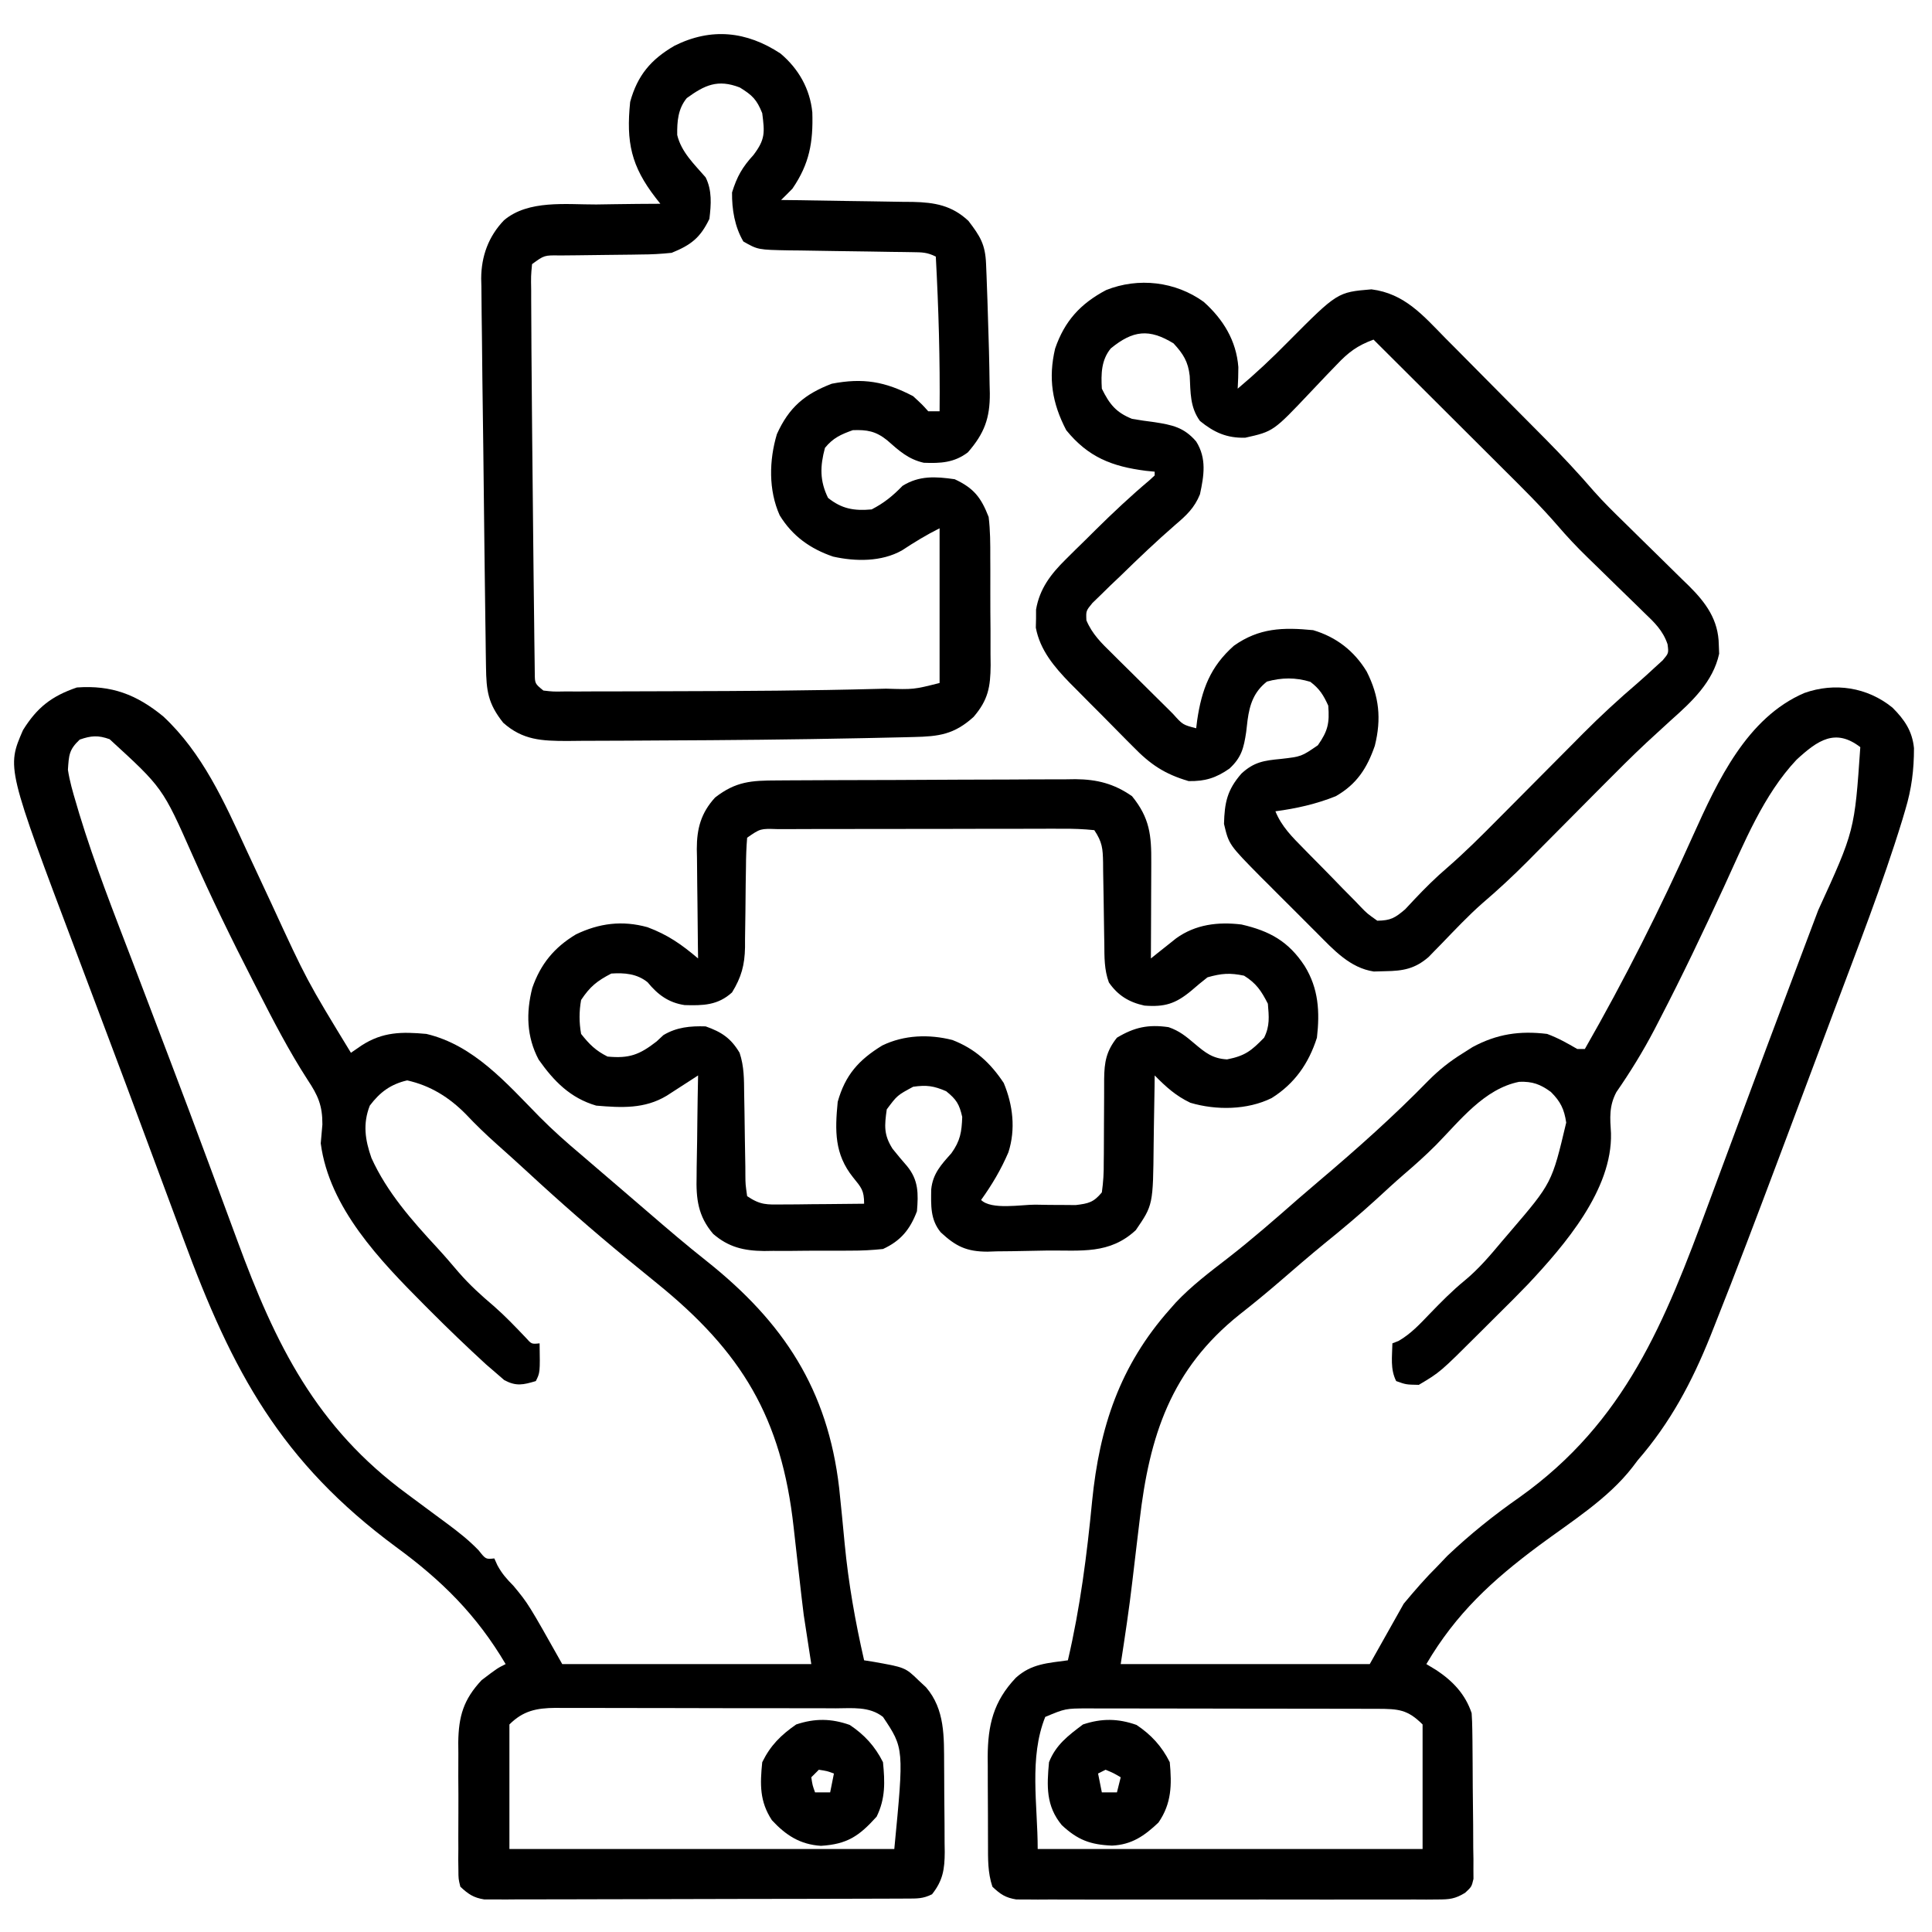
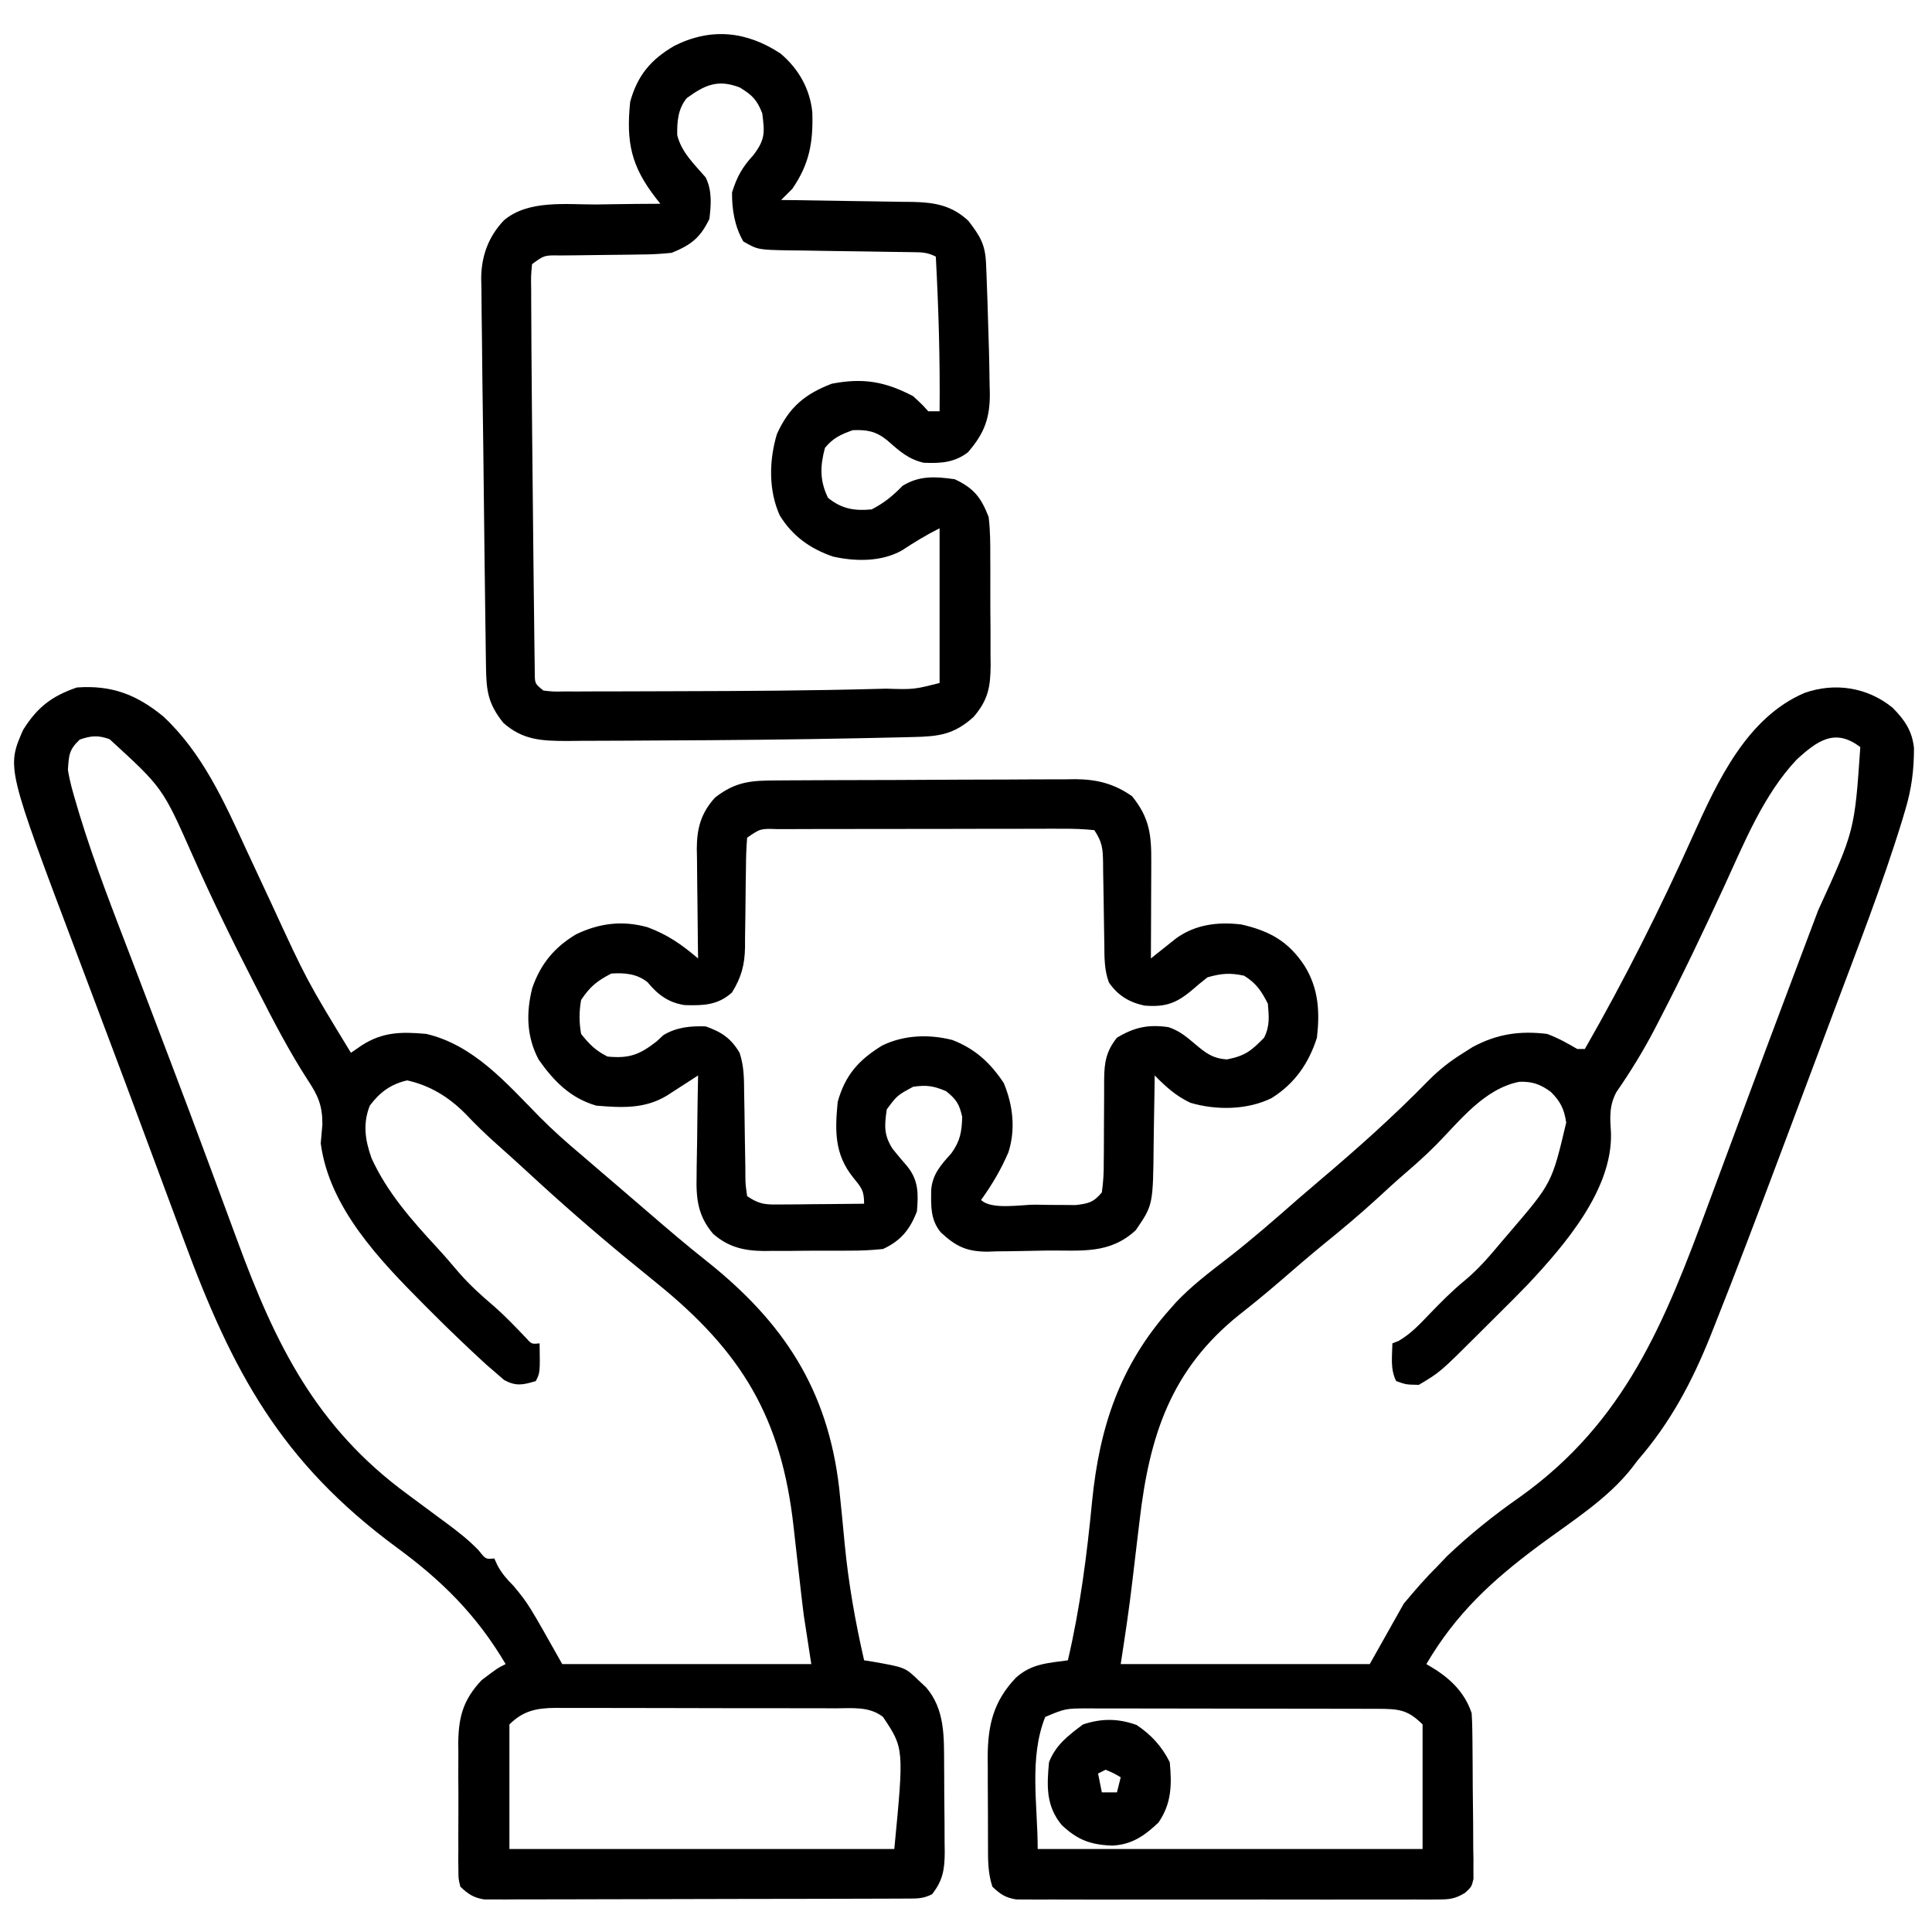
<svg xmlns="http://www.w3.org/2000/svg" width="512" height="512">
  <path d="M0 0 C3.172 3.164 5.245 6.181 5.698 10.728 C5.701 16.493 5.07 21.518 3.41 27.031 C3.148 27.917 2.886 28.802 2.616 29.715 C-2.651 46.885 -9.231 63.658 -15.527 80.469 C-16.024 81.796 -16.52 83.122 -17.016 84.449 C-20.663 94.198 -24.319 103.944 -27.982 113.688 C-28.827 115.936 -29.672 118.184 -30.516 120.432 C-35.929 134.84 -41.371 149.234 -47.062 163.535 C-47.456 164.528 -47.85 165.521 -48.255 166.544 C-53.143 178.72 -58.867 189.506 -67.527 199.469 C-67.971 200.055 -68.414 200.642 -68.871 201.246 C-75.407 209.714 -85.248 215.783 -93.766 222.113 C-106.076 231.275 -115.653 240.063 -123.527 253.469 C-122.64 254.005 -121.754 254.541 -120.84 255.094 C-116.51 257.977 -113.198 261.458 -111.527 266.469 C-111.421 267.971 -111.369 269.478 -111.35 270.984 C-111.331 272.351 -111.331 272.351 -111.311 273.745 C-111.304 274.726 -111.297 275.708 -111.289 276.719 C-111.281 277.728 -111.273 278.738 -111.265 279.778 C-111.251 281.913 -111.24 284.048 -111.232 286.184 C-111.215 289.456 -111.171 292.728 -111.127 296 C-111.117 298.073 -111.108 300.146 -111.102 302.219 C-111.084 303.2 -111.067 304.181 -111.049 305.192 C-111.053 306.559 -111.053 306.559 -111.057 307.953 C-111.052 308.755 -111.046 309.556 -111.04 310.382 C-111.527 312.469 -111.527 312.469 -113.247 314.075 C-115.917 315.707 -117.392 315.846 -120.499 315.85 C-121.5 315.858 -122.501 315.867 -123.532 315.875 C-124.625 315.869 -125.717 315.863 -126.842 315.857 C-127.997 315.862 -129.151 315.867 -130.341 315.873 C-134.164 315.886 -137.986 315.877 -141.809 315.867 C-144.461 315.869 -147.114 315.872 -149.767 315.876 C-155.328 315.881 -160.89 315.874 -166.452 315.86 C-172.88 315.844 -179.307 315.849 -185.735 315.865 C-191.257 315.879 -196.778 315.881 -202.299 315.873 C-205.595 315.868 -208.892 315.869 -212.188 315.878 C-215.863 315.885 -219.538 315.874 -223.213 315.857 C-224.851 315.866 -224.851 315.866 -226.522 315.875 C-227.523 315.867 -228.524 315.858 -229.556 315.85 C-230.424 315.849 -231.293 315.847 -232.188 315.846 C-235.066 315.382 -236.426 314.465 -238.527 312.469 C-239.793 308.672 -239.69 305.1 -239.695 301.145 C-239.699 300.324 -239.702 299.504 -239.705 298.659 C-239.71 296.922 -239.713 295.184 -239.713 293.447 C-239.715 290.809 -239.733 288.171 -239.752 285.533 C-239.755 283.841 -239.757 282.149 -239.758 280.457 C-239.765 279.677 -239.772 278.896 -239.78 278.092 C-239.745 269.63 -238.262 263.358 -232.32 257.098 C-228.206 253.36 -223.872 253.212 -218.527 252.469 C-215.262 238.487 -213.474 224.492 -212.099 210.221 C-210.142 190.742 -204.796 174.416 -191.527 159.469 C-191.009 158.88 -190.491 158.291 -189.957 157.684 C-185.795 153.26 -180.998 149.638 -176.205 145.936 C-169.709 140.894 -163.55 135.494 -157.371 130.074 C-155.591 128.524 -153.798 126.993 -151.996 125.469 C-141.954 116.972 -132.118 108.214 -122.934 98.789 C-120.152 95.994 -117.327 93.746 -113.965 91.656 C-112.633 90.811 -112.633 90.811 -111.273 89.949 C-104.814 86.467 -98.768 85.588 -91.527 86.469 C-88.619 87.549 -86.226 88.899 -83.527 90.469 C-82.867 90.469 -82.207 90.469 -81.527 90.469 C-70.974 72.031 -61.453 53.109 -52.777 33.719 C-46.353 19.478 -38.591 2.644 -23.352 -3.883 C-15.316 -6.739 -6.676 -5.429 0 0 Z M-25.402 13.781 C-34.223 23.131 -39.324 35.926 -44.654 47.484 C-50.101 59.279 -55.665 71.001 -61.652 82.531 C-62.395 83.971 -62.395 83.971 -63.153 85.441 C-66.168 91.182 -69.486 96.57 -73.178 101.904 C-75.129 105.612 -74.864 108.696 -74.598 112.785 C-74.205 127.762 -86.896 142.459 -96.57 152.782 C-99.198 155.516 -101.877 158.196 -104.578 160.856 C-106.233 162.487 -107.874 164.131 -109.514 165.777 C-119.873 176.112 -119.873 176.112 -125.527 179.469 C-128.902 179.406 -128.902 179.406 -131.527 178.469 C-133.135 175.254 -132.585 172.033 -132.527 168.469 C-131.989 168.259 -131.45 168.049 -130.895 167.832 C-127.634 165.954 -125.236 163.347 -122.652 160.656 C-119.659 157.559 -116.689 154.538 -113.352 151.809 C-109.601 148.701 -106.644 145.194 -103.527 141.469 C-102.79 140.608 -102.053 139.747 -101.293 138.859 C-90.251 125.964 -90.251 125.964 -86.465 109.969 C-86.991 106.402 -87.97 104.395 -90.527 101.844 C-93.35 99.787 -95.406 99.04 -98.902 99.156 C-108.156 100.985 -114.582 109.39 -120.906 115.84 C-123.65 118.592 -126.491 121.147 -129.445 123.668 C-131.959 125.842 -134.395 128.093 -136.84 130.344 C-141.298 134.41 -145.88 138.262 -150.574 142.051 C-154.574 145.326 -158.478 148.707 -162.39 152.086 C-165.855 155.068 -169.367 157.96 -172.965 160.781 C-191.251 175.362 -196.922 192.998 -199.527 215.469 C-199.786 217.621 -200.045 219.774 -200.305 221.926 C-200.69 225.117 -201.072 228.309 -201.438 231.503 C-202.291 238.87 -203.397 246.124 -204.527 253.469 C-182.747 253.469 -160.967 253.469 -138.527 253.469 C-135.557 248.189 -132.587 242.909 -129.527 237.469 C-126.564 233.92 -123.777 230.687 -120.527 227.469 C-119.682 226.582 -118.836 225.695 -117.965 224.781 C-111.916 219.043 -105.614 213.984 -98.777 209.219 C-70.763 189.23 -60.321 162.78 -48.775 131.517 C-47.3 127.527 -45.815 123.541 -44.332 119.555 C-42.513 114.667 -40.696 109.778 -38.883 104.888 C-35.212 94.986 -31.515 85.094 -27.789 75.213 C-26.27 71.183 -24.754 67.15 -23.239 63.118 C-22.059 59.98 -20.876 56.842 -19.69 53.706 C-10.048 32.637 -10.048 32.637 -8.527 10.469 C-15.128 5.392 -19.794 8.626 -25.402 13.781 Z M-224.527 267.469 C-228.867 278.319 -226.527 290.783 -226.527 302.469 C-192.867 302.469 -159.207 302.469 -124.527 302.469 C-124.527 291.579 -124.527 280.689 -124.527 269.469 C-128.542 265.454 -130.976 265.354 -136.493 265.322 C-137.307 265.323 -138.12 265.323 -138.958 265.323 C-139.819 265.32 -140.679 265.317 -141.566 265.313 C-144.415 265.304 -147.264 265.302 -150.113 265.301 C-152.092 265.298 -154.072 265.294 -156.051 265.291 C-160.202 265.285 -164.353 265.283 -168.504 265.283 C-173.823 265.284 -179.141 265.27 -184.46 265.253 C-188.548 265.242 -192.637 265.24 -196.726 265.24 C-198.686 265.239 -200.647 265.234 -202.608 265.227 C-205.351 265.217 -208.094 265.22 -210.837 265.226 C-212.052 265.217 -212.052 265.217 -213.291 265.209 C-219.193 265.24 -219.193 265.24 -224.527 267.469 Z " fill="#000000" transform="translate(501.527,187.531)" />
-   <path d="M0 0 C10.342 9.65 16.134 22.59 21.956 35.237 C23.789 39.215 25.651 43.181 27.508 47.148 C27.871 47.927 28.235 48.705 28.61 49.507 C38.024 69.947 38.024 69.947 49.715 89.125 C50.643 88.486 51.571 87.846 52.527 87.188 C58.146 83.552 63.191 83.533 69.715 84.125 C82.308 87.103 90.961 97.225 99.695 106.094 C103.205 109.644 106.897 112.911 110.715 116.125 C112.327 117.505 113.936 118.889 115.546 120.272 C117.358 121.828 119.173 123.381 120.988 124.934 C123.457 127.045 125.92 129.163 128.379 131.285 C133.512 135.711 138.643 140.113 143.965 144.312 C164.415 160.572 176.071 178.379 179.099 204.431 C179.62 209.37 180.104 214.312 180.565 219.257 C181.571 229.729 183.365 239.879 185.715 250.125 C186.719 250.283 186.719 250.283 187.744 250.444 C196.6 251.992 196.6 251.992 200.215 255.5 C200.844 256.085 201.473 256.67 202.121 257.273 C207.186 263.158 206.878 270.465 206.918 277.848 C206.924 278.671 206.929 279.494 206.935 280.342 C206.945 282.074 206.951 283.806 206.955 285.538 C206.965 288.183 206.996 290.826 207.027 293.471 C207.034 295.159 207.039 296.847 207.043 298.535 C207.055 299.322 207.068 300.108 207.08 300.919 C207.062 305.499 206.588 308.497 203.715 312.125 C201.278 313.344 199.708 313.256 196.984 313.265 C195.985 313.271 194.987 313.277 193.959 313.283 C192.859 313.284 191.76 313.285 190.627 313.286 C189.473 313.291 188.318 313.296 187.129 313.301 C183.296 313.316 179.462 313.323 175.629 313.328 C173.644 313.332 171.659 313.337 169.674 313.341 C164.143 313.353 158.612 313.36 153.081 313.364 C145.925 313.368 138.769 313.386 131.613 313.415 C126.084 313.437 120.554 313.447 115.025 313.448 C111.721 313.449 108.418 313.456 105.115 313.473 C101.43 313.49 97.746 313.488 94.061 313.481 C92.966 313.491 91.871 313.5 90.742 313.509 C89.738 313.504 88.734 313.498 87.7 313.492 C86.829 313.494 85.958 313.495 85.06 313.497 C82.199 313.043 80.817 312.087 78.715 310.125 C78.207 308.065 78.207 308.065 78.197 305.673 C78.185 304.775 78.172 303.877 78.159 302.951 C78.167 301.982 78.175 301.014 78.184 300.016 C78.178 298.515 78.178 298.515 78.172 296.985 C78.169 294.866 78.177 292.748 78.193 290.63 C78.215 287.401 78.194 284.174 78.168 280.945 C78.171 278.885 78.176 276.826 78.184 274.766 C78.175 273.805 78.167 272.844 78.159 271.855 C78.254 264.979 79.528 260.525 84.348 255.383 C88.493 252.236 88.493 252.236 90.715 251.125 C83.011 238.096 73.846 229.004 61.715 220.125 C31.139 197.538 18.285 173.641 5.289 138.359 C3.888 134.563 2.473 130.772 1.06 126.981 C-0.971 121.532 -2.996 116.082 -5.015 110.63 C-8.279 101.818 -11.574 93.018 -14.89 84.226 C-16.395 80.234 -17.896 76.24 -19.397 72.246 C-20.568 69.133 -21.74 66.021 -22.915 62.91 C-41.534 13.586 -41.534 13.586 -37.191 3.613 C-33.458 -2.394 -29.619 -5.392 -22.91 -7.688 C-13.712 -8.345 -7.103 -5.828 0 0 Z M-22.16 6.125 C-25.008 8.806 -25.023 10.234 -25.285 14.125 C-24.824 17.159 -23.983 20.044 -23.102 22.98 C-22.836 23.883 -22.571 24.786 -22.298 25.716 C-18.225 39.106 -13.077 52.145 -8.075 65.209 C-6.628 68.993 -5.189 72.781 -3.75 76.569 C-3.164 78.112 -2.578 79.655 -1.992 81.198 C-1.555 82.347 -1.555 82.347 -1.11 83.52 C-0.226 85.844 0.659 88.169 1.544 90.493 C5.1 99.836 8.616 109.193 12.086 118.568 C12.806 120.513 13.527 122.457 14.248 124.401 C17.944 134.361 17.944 134.361 19.62 138.924 C29.727 166.431 40.51 188.403 64.715 206.125 C66.842 207.697 68.966 209.273 71.088 210.854 C72.47 211.883 73.856 212.908 75.246 213.927 C78.217 216.13 80.992 218.311 83.559 220.98 C85.444 223.36 85.444 223.36 87.715 223.125 C87.982 223.718 88.249 224.311 88.523 224.922 C89.735 227.163 90.994 228.571 92.777 230.375 C96.715 235.125 96.715 235.125 105.715 251.125 C127.495 251.125 149.275 251.125 171.715 251.125 C171.055 246.835 170.395 242.545 169.715 238.125 C169.312 234.865 168.924 231.609 168.566 228.344 C168.364 226.577 168.161 224.81 167.957 223.043 C167.646 220.332 167.339 217.621 167.043 214.909 C163.841 185.773 153.262 168.355 130.715 150.125 C128.902 148.646 127.09 147.167 125.277 145.688 C124.39 144.964 123.504 144.241 122.59 143.496 C113.682 136.149 105.005 128.565 96.531 120.723 C93.845 118.245 91.13 115.806 88.402 113.375 C85.521 110.806 82.795 108.187 80.152 105.375 C75.744 100.914 70.741 97.791 64.59 96.438 C60.217 97.483 57.421 99.539 54.715 103.125 C52.829 107.931 53.469 112.223 55.152 117 C59.254 126.074 65.858 133.53 72.559 140.781 C74.523 142.916 76.404 145.099 78.277 147.312 C81.167 150.635 84.295 153.479 87.656 156.316 C90.623 158.922 93.329 161.763 96.051 164.621 C97.588 166.349 97.588 166.349 99.715 166.125 C99.84 173.875 99.84 173.875 98.715 176.125 C95.34 177.13 93.531 177.556 90.363 175.881 C89.613 175.232 88.863 174.583 88.09 173.914 C87.229 173.172 86.368 172.43 85.48 171.665 C80.45 167.045 75.534 162.339 70.715 157.5 C70.186 156.97 69.657 156.44 69.111 155.894 C57.5 144.219 43.964 130.265 41.715 113.125 C41.841 111.457 41.987 109.79 42.152 108.125 C42.179 103.118 40.997 100.432 38.234 96.293 C33.27 88.611 29.118 80.579 24.965 72.438 C24.576 71.679 24.186 70.921 23.785 70.14 C18.124 59.104 12.701 47.992 7.683 36.648 C-0.189 18.884 -0.189 18.884 -14.238 6.023 C-17.278 4.926 -19.128 5.07 -22.16 6.125 Z M91.715 267.125 C91.715 278.015 91.715 288.905 91.715 300.125 C125.375 300.125 159.035 300.125 193.715 300.125 C196.287 273.441 196.287 273.441 190.715 265.125 C187.085 262.281 182.573 262.837 178.17 262.85 C177.31 262.845 176.449 262.84 175.562 262.835 C172.718 262.821 169.875 262.822 167.031 262.824 C165.054 262.82 163.076 262.816 161.098 262.811 C156.953 262.804 152.808 262.804 148.663 262.809 C143.352 262.815 138.042 262.798 132.731 262.775 C128.646 262.76 124.562 262.759 120.478 262.762 C118.52 262.762 116.562 262.757 114.604 262.747 C111.865 262.734 109.127 262.741 106.389 262.753 C105.177 262.741 105.177 262.741 103.941 262.73 C98.9 262.777 95.351 263.489 91.715 267.125 Z " fill="#000000" transform="translate(43.285,189.875)" />
+   <path d="M0 0 C10.342 9.65 16.134 22.59 21.956 35.237 C23.789 39.215 25.651 43.181 27.508 47.148 C27.871 47.927 28.235 48.705 28.61 49.507 C38.024 69.947 38.024 69.947 49.715 89.125 C50.643 88.486 51.571 87.846 52.527 87.188 C58.146 83.552 63.191 83.533 69.715 84.125 C82.308 87.103 90.961 97.225 99.695 106.094 C103.205 109.644 106.897 112.911 110.715 116.125 C112.327 117.505 113.936 118.889 115.546 120.272 C117.358 121.828 119.173 123.381 120.988 124.934 C123.457 127.045 125.92 129.163 128.379 131.285 C133.512 135.711 138.643 140.113 143.965 144.312 C164.415 160.572 176.071 178.379 179.099 204.431 C179.62 209.37 180.104 214.312 180.565 219.257 C181.571 229.729 183.365 239.879 185.715 250.125 C186.719 250.283 186.719 250.283 187.744 250.444 C196.6 251.992 196.6 251.992 200.215 255.5 C200.844 256.085 201.473 256.67 202.121 257.273 C207.186 263.158 206.878 270.465 206.918 277.848 C206.924 278.671 206.929 279.494 206.935 280.342 C206.945 282.074 206.951 283.806 206.955 285.538 C206.965 288.183 206.996 290.826 207.027 293.471 C207.034 295.159 207.039 296.847 207.043 298.535 C207.055 299.322 207.068 300.108 207.08 300.919 C207.062 305.499 206.588 308.497 203.715 312.125 C201.278 313.344 199.708 313.256 196.984 313.265 C195.985 313.271 194.987 313.277 193.959 313.283 C192.859 313.284 191.76 313.285 190.627 313.286 C189.473 313.291 188.318 313.296 187.129 313.301 C183.296 313.316 179.462 313.323 175.629 313.328 C173.644 313.332 171.659 313.337 169.674 313.341 C164.143 313.353 158.612 313.36 153.081 313.364 C145.925 313.368 138.769 313.386 131.613 313.415 C126.084 313.437 120.554 313.447 115.025 313.448 C111.721 313.449 108.418 313.456 105.115 313.473 C101.43 313.49 97.746 313.488 94.061 313.481 C92.966 313.491 91.871 313.5 90.742 313.509 C89.738 313.504 88.734 313.498 87.7 313.492 C86.829 313.494 85.958 313.495 85.06 313.497 C82.199 313.043 80.817 312.087 78.715 310.125 C78.207 308.065 78.207 308.065 78.197 305.673 C78.185 304.775 78.172 303.877 78.159 302.951 C78.167 301.982 78.175 301.014 78.184 300.016 C78.178 298.515 78.178 298.515 78.172 296.985 C78.169 294.866 78.177 292.748 78.193 290.63 C78.215 287.401 78.194 284.174 78.168 280.945 C78.171 278.885 78.176 276.826 78.184 274.766 C78.175 273.805 78.167 272.844 78.159 271.855 C78.254 264.979 79.528 260.525 84.348 255.383 C88.493 252.236 88.493 252.236 90.715 251.125 C83.011 238.096 73.846 229.004 61.715 220.125 C31.139 197.538 18.285 173.641 5.289 138.359 C3.888 134.563 2.473 130.772 1.06 126.981 C-0.971 121.532 -2.996 116.082 -5.015 110.63 C-8.279 101.818 -11.574 93.018 -14.89 84.226 C-16.395 80.234 -17.896 76.24 -19.397 72.246 C-20.568 69.133 -21.74 66.021 -22.915 62.91 C-41.534 13.586 -41.534 13.586 -37.191 3.613 C-33.458 -2.394 -29.619 -5.392 -22.91 -7.688 C-13.712 -8.345 -7.103 -5.828 0 0 Z M-22.16 6.125 C-25.008 8.806 -25.023 10.234 -25.285 14.125 C-24.824 17.159 -23.983 20.044 -23.102 22.98 C-22.836 23.883 -22.571 24.786 -22.298 25.716 C-18.225 39.106 -13.077 52.145 -8.075 65.209 C-6.628 68.993 -5.189 72.781 -3.75 76.569 C-3.164 78.112 -2.578 79.655 -1.992 81.198 C-1.555 82.347 -1.555 82.347 -1.11 83.52 C-0.226 85.844 0.659 88.169 1.544 90.493 C5.1 99.836 8.616 109.193 12.086 118.568 C12.806 120.513 13.527 122.457 14.248 124.401 C17.944 134.361 17.944 134.361 19.62 138.924 C29.727 166.431 40.51 188.403 64.715 206.125 C66.842 207.697 68.966 209.273 71.088 210.854 C72.47 211.883 73.856 212.908 75.246 213.927 C78.217 216.13 80.992 218.311 83.559 220.98 C85.444 223.36 85.444 223.36 87.715 223.125 C87.982 223.718 88.249 224.311 88.523 224.922 C89.735 227.163 90.994 228.571 92.777 230.375 C96.715 235.125 96.715 235.125 105.715 251.125 C127.495 251.125 149.275 251.125 171.715 251.125 C171.055 246.835 170.395 242.545 169.715 238.125 C169.312 234.865 168.924 231.609 168.566 228.344 C168.364 226.577 168.161 224.81 167.957 223.043 C167.646 220.332 167.339 217.621 167.043 214.909 C163.841 185.773 153.262 168.355 130.715 150.125 C128.902 148.646 127.09 147.167 125.277 145.688 C124.39 144.964 123.504 144.241 122.59 143.496 C113.682 136.149 105.005 128.565 96.531 120.723 C93.845 118.245 91.13 115.806 88.402 113.375 C85.521 110.806 82.795 108.187 80.152 105.375 C75.744 100.914 70.741 97.791 64.59 96.438 C60.217 97.483 57.421 99.539 54.715 103.125 C52.829 107.931 53.469 112.223 55.152 117 C59.254 126.074 65.858 133.53 72.559 140.781 C74.523 142.916 76.404 145.099 78.277 147.312 C81.167 150.635 84.295 153.479 87.656 156.316 C90.623 158.922 93.329 161.763 96.051 164.621 C97.588 166.349 97.588 166.349 99.715 166.125 C99.84 173.875 99.84 173.875 98.715 176.125 C95.34 177.13 93.531 177.556 90.363 175.881 C89.613 175.232 88.863 174.583 88.09 173.914 C87.229 173.172 86.368 172.43 85.48 171.665 C80.45 167.045 75.534 162.339 70.715 157.5 C70.186 156.97 69.657 156.44 69.111 155.894 C57.5 144.219 43.964 130.265 41.715 113.125 C41.841 111.457 41.987 109.79 42.152 108.125 C42.179 103.118 40.997 100.432 38.234 96.293 C33.27 88.611 29.118 80.579 24.965 72.438 C24.576 71.679 24.186 70.921 23.785 70.14 C18.124 59.104 12.701 47.992 7.683 36.648 C-0.189 18.884 -0.189 18.884 -14.238 6.023 C-17.278 4.926 -19.128 5.07 -22.16 6.125 Z M91.715 267.125 C91.715 278.015 91.715 288.905 91.715 300.125 C125.375 300.125 159.035 300.125 193.715 300.125 C196.287 273.441 196.287 273.441 190.715 265.125 C187.085 262.281 182.573 262.837 178.17 262.85 C177.31 262.845 176.449 262.84 175.562 262.835 C172.718 262.821 169.875 262.822 167.031 262.824 C165.054 262.82 163.076 262.816 161.098 262.811 C156.953 262.804 152.808 262.804 148.663 262.809 C143.352 262.815 138.042 262.798 132.731 262.775 C118.52 262.762 116.562 262.757 114.604 262.747 C111.865 262.734 109.127 262.741 106.389 262.753 C105.177 262.741 105.177 262.741 103.941 262.73 C98.9 262.777 95.351 263.489 91.715 267.125 Z " fill="#000000" transform="translate(43.285,189.875)" />
  <path d="M0 0 C0.914 -0.007 1.828 -0.013 2.77 -0.02 C5.8 -0.04 8.829 -0.051 11.859 -0.061 C12.894 -0.065 13.929 -0.069 14.996 -0.074 C20.478 -0.094 25.959 -0.109 31.441 -0.118 C37.096 -0.129 42.75 -0.164 48.405 -0.203 C52.759 -0.23 57.112 -0.238 61.466 -0.241 C63.55 -0.246 65.634 -0.258 67.718 -0.276 C70.64 -0.301 73.562 -0.3 76.484 -0.293 C77.339 -0.306 78.194 -0.319 79.075 -0.332 C84.813 -0.282 89.308 0.859 94.066 4.177 C98.776 9.974 99.217 14.534 99.163 21.786 C99.161 22.877 99.161 22.877 99.159 23.989 C99.153 26.302 99.141 28.614 99.128 30.927 C99.123 32.499 99.119 34.07 99.115 35.642 C99.103 39.487 99.086 43.332 99.066 47.177 C99.674 46.688 100.282 46.2 100.909 45.696 C101.712 45.06 102.516 44.423 103.343 43.767 C104.534 42.817 104.534 42.817 105.749 41.849 C110.898 38.133 116.862 37.432 123.066 38.177 C130.552 39.895 135.556 42.655 139.816 49.177 C143.499 55.145 143.86 61.283 143.066 68.177 C140.89 74.996 137.163 80.353 131.066 84.177 C124.62 87.361 116.362 87.454 109.515 85.419 C105.645 83.568 103.076 81.226 100.066 78.177 C100.052 79.614 100.052 79.614 100.037 81.079 C99.997 84.666 99.931 88.251 99.858 91.837 C99.83 93.382 99.809 94.928 99.795 96.474 C99.639 112.502 99.639 112.502 95.066 119.177 C88.107 125.639 80.62 124.503 71.637 124.582 C69.806 124.604 67.976 124.638 66.146 124.685 C63.501 124.752 60.857 124.779 58.21 124.798 C56.994 124.84 56.994 124.84 55.754 124.882 C50.239 124.863 47.408 123.512 43.373 119.761 C40.572 116.368 40.793 112.566 40.847 108.388 C41.26 104.214 43.48 101.832 46.191 98.802 C48.549 95.5 48.922 93.209 49.066 89.177 C48.294 85.78 47.532 84.553 44.816 82.365 C41.522 80.942 39.623 80.669 36.066 81.177 C31.841 83.453 31.841 83.453 29.066 87.177 C28.46 91.493 28.236 93.861 30.593 97.599 C31.84 99.159 33.12 100.694 34.437 102.197 C37.508 105.931 37.455 109.507 37.066 114.177 C35.25 118.992 32.761 122.026 28.066 124.177 C25.14 124.477 22.434 124.622 19.511 124.611 C18.691 124.616 17.871 124.621 17.027 124.626 C15.297 124.633 13.567 124.632 11.838 124.623 C9.206 124.615 6.576 124.643 3.945 124.675 C2.258 124.677 0.572 124.676 -1.114 124.673 C-1.893 124.684 -2.673 124.696 -3.476 124.707 C-8.795 124.64 -12.836 123.714 -16.934 120.177 C-20.966 115.461 -21.495 110.852 -21.325 104.837 C-21.319 104.07 -21.314 103.303 -21.308 102.513 C-21.286 100.088 -21.235 97.664 -21.184 95.24 C-21.164 93.585 -21.146 91.931 -21.13 90.277 C-21.086 86.243 -21.017 82.21 -20.934 78.177 C-21.694 78.671 -22.453 79.164 -23.235 79.673 C-24.229 80.314 -25.223 80.954 -26.247 81.615 C-27.233 82.253 -28.219 82.891 -29.235 83.548 C-35.108 87.092 -41.258 86.746 -47.934 86.177 C-54.785 84.173 -59.13 79.733 -63.184 73.99 C-66.399 67.927 -66.547 61.552 -64.872 54.99 C-62.671 48.646 -59.056 44.255 -53.309 40.802 C-47.126 37.825 -41.02 37.046 -34.337 38.896 C-28.926 40.92 -25.307 43.468 -20.934 47.177 C-20.95 46.148 -20.966 45.119 -20.982 44.059 C-21.036 40.224 -21.071 36.389 -21.099 32.553 C-21.114 30.896 -21.135 29.24 -21.161 27.583 C-21.197 25.195 -21.214 22.808 -21.227 20.419 C-21.243 19.685 -21.258 18.95 -21.274 18.193 C-21.276 12.734 -20.156 8.613 -16.434 4.532 C-10.914 0.234 -6.792 0.021 0 0 Z M-7.934 15.177 C-8.143 17.756 -8.235 20.237 -8.243 22.818 C-8.268 24.379 -8.293 25.94 -8.319 27.501 C-8.348 29.961 -8.372 32.421 -8.391 34.881 C-8.412 37.256 -8.452 39.63 -8.493 42.005 C-8.493 42.733 -8.493 43.462 -8.493 44.212 C-8.584 48.927 -9.467 52.161 -11.934 56.177 C-15.707 59.606 -19.604 59.682 -24.497 59.536 C-28.74 58.911 -31.64 56.766 -34.309 53.49 C-37.131 51.211 -40.432 50.945 -43.934 51.177 C-47.73 53.145 -49.563 54.62 -51.934 58.177 C-52.48 61.242 -52.478 64.111 -51.934 67.177 C-49.753 69.933 -48.063 71.613 -44.934 73.177 C-39.18 73.73 -36.463 72.699 -31.934 69.177 C-31.336 68.62 -30.738 68.063 -30.122 67.49 C-26.607 65.381 -22.994 65.057 -18.934 65.177 C-14.706 66.665 -12.229 68.313 -9.934 72.177 C-8.714 75.838 -8.761 79.242 -8.723 83.056 C-8.695 84.632 -8.667 86.208 -8.637 87.784 C-8.596 90.269 -8.559 92.753 -8.533 95.237 C-8.505 97.636 -8.46 100.033 -8.411 102.431 C-8.408 103.177 -8.404 103.923 -8.401 104.691 C-8.38 107.008 -8.38 107.008 -7.934 110.177 C-4.348 112.568 -2.77 112.411 1.484 112.372 C3.364 112.363 3.364 112.363 5.282 112.353 C6.593 112.336 7.903 112.319 9.253 112.302 C10.588 112.292 11.924 112.283 13.259 112.275 C16.528 112.251 19.797 112.218 23.066 112.177 C23.066 108.593 22.321 107.901 20.128 105.177 C15.194 99.018 15.322 92.857 16.066 85.177 C18.053 78.061 21.654 74.046 27.882 70.236 C33.664 67.433 40.282 67.213 46.472 68.79 C52.488 71.129 56.51 74.823 60.066 80.177 C62.509 86.02 63.263 92.442 61.308 98.54 C59.364 103.094 56.949 107.162 54.066 111.177 C56.765 113.876 64.744 112.412 68.378 112.427 C69.628 112.448 70.878 112.468 72.165 112.49 C73.366 112.495 74.567 112.5 75.804 112.505 C76.908 112.514 78.012 112.524 79.149 112.533 C82.541 112.119 83.875 111.82 86.066 109.177 C86.456 106.387 86.6 103.975 86.57 101.185 C86.579 100.402 86.588 99.619 86.598 98.812 C86.627 96.309 86.63 93.806 86.628 91.302 C86.632 88.805 86.641 86.31 86.669 83.813 C86.686 82.261 86.689 80.708 86.676 79.155 C86.72 74.651 87.237 71.732 90.066 68.177 C94.702 65.395 98.38 64.61 103.741 65.384 C106.589 66.355 108.34 67.798 110.628 69.74 C113.51 72.175 115.427 73.716 119.253 73.927 C124.057 72.982 125.683 71.642 129.066 68.177 C130.62 65.067 130.352 62.614 130.066 59.177 C128.336 55.782 126.998 53.756 123.753 51.74 C119.997 50.953 117.797 51.12 114.066 52.177 C112.594 53.322 111.159 54.515 109.753 55.74 C105.599 59.185 102.735 60.082 97.366 59.673 C93.272 58.79 90.317 56.99 87.931 53.533 C86.685 50.14 86.748 46.805 86.722 43.236 C86.707 42.472 86.693 41.707 86.678 40.92 C86.615 37.659 86.576 34.398 86.534 31.137 C86.5 28.753 86.455 26.369 86.409 23.986 C86.402 22.879 86.402 22.879 86.393 21.751 C86.321 18.028 86.184 16.354 84.066 13.177 C81.176 12.88 78.501 12.778 75.609 12.805 C74.734 12.801 73.859 12.797 72.957 12.794 C70.056 12.785 67.155 12.799 64.253 12.814 C62.243 12.814 60.233 12.814 58.223 12.812 C54.006 12.812 49.789 12.823 45.573 12.841 C40.158 12.864 34.744 12.864 29.33 12.857 C25.178 12.854 21.026 12.861 16.874 12.87 C14.877 12.874 12.88 12.875 10.884 12.874 C8.097 12.873 5.31 12.886 2.523 12.902 C1.276 12.899 1.276 12.899 0.004 12.895 C-4.436 12.754 -4.436 12.754 -7.934 15.177 Z " fill="#000000" transform="translate(205.934,206.823)" />
-   <path d="M0 0 C5.174 4.633 8.636 10.272 9.176 17.285 C9.186 19.191 9.102 21.097 9 23 C13.712 19.044 18.132 14.897 22.438 10.5 C35.43 -2.561 35.43 -2.561 44.445 -3.32 C53.223 -2.22 58.132 3.591 64.062 9.637 C65.021 10.601 65.981 11.564 66.942 12.526 C68.948 14.54 70.948 16.56 72.942 18.586 C75.479 21.162 78.026 23.727 80.577 26.288 C83.034 28.755 85.486 31.227 87.938 33.699 C88.842 34.611 89.746 35.523 90.678 36.462 C95.064 40.914 99.303 45.429 103.38 50.165 C106.016 53.15 108.852 55.918 111.703 58.695 C112.943 59.918 114.183 61.14 115.422 62.363 C117.343 64.254 119.267 66.141 121.195 68.024 C123.08 69.866 124.955 71.717 126.828 73.57 C127.691 74.405 127.691 74.405 128.571 75.256 C133.086 79.743 136.413 84.264 136.5 90.875 C136.546 92.047 136.546 92.047 136.594 93.242 C134.984 100.721 129.328 105.975 123.812 110.875 C122.378 112.185 120.946 113.497 119.516 114.812 C118.403 115.835 118.403 115.835 117.268 116.879 C113.444 120.456 109.753 124.162 106.062 127.875 C104.946 128.997 104.946 128.997 103.806 130.141 C101.535 132.425 99.267 134.712 97 137 C93.961 140.066 90.919 143.127 87.875 146.188 C86.864 147.211 86.864 147.211 85.832 148.255 C81.969 152.139 78.001 155.827 73.835 159.384 C69.994 162.767 66.491 166.51 62.938 170.189 C62.355 170.783 61.772 171.377 61.172 171.988 C60.657 172.52 60.143 173.051 59.612 173.599 C55.996 176.742 52.85 177.315 48.125 177.375 C47.117 177.403 46.109 177.432 45.07 177.461 C38.785 176.517 34.449 171.749 30.121 167.387 C29.587 166.854 29.052 166.321 28.501 165.773 C27.379 164.651 26.259 163.528 25.141 162.402 C23.446 160.696 21.74 159.001 20.033 157.307 C18.937 156.209 17.841 155.111 16.746 154.012 C16.244 153.514 15.742 153.015 15.224 152.502 C6.671 143.836 6.671 143.836 5.371 138.34 C5.525 132.763 6.176 129.355 10 125 C13.329 121.925 15.982 121.547 20.438 121.125 C25.883 120.501 25.883 120.501 30.25 117.5 C32.904 113.709 33.365 111.653 33 107 C31.739 104.226 30.689 102.517 28.25 100.688 C24.357 99.498 20.665 99.537 16.75 100.625 C13.334 103.309 12.186 106.611 11.617 110.852 C11.435 112.41 11.435 112.41 11.25 114 C10.614 118.232 10 120.756 6.812 123.688 C3.276 126.157 0.373 127.077 -4 127 C-10.405 125.115 -14.154 122.575 -18.766 117.828 C-19.366 117.227 -19.967 116.627 -20.586 116.008 C-21.845 114.743 -23.099 113.472 -24.347 112.195 C-26.245 110.255 -28.163 108.338 -30.086 106.422 C-31.314 105.184 -32.54 103.944 -33.766 102.703 C-34.332 102.136 -34.899 101.569 -35.483 100.985 C-39.586 96.76 -43.387 92.285 -44.496 86.34 C-44.477 85.547 -44.457 84.754 -44.438 83.938 C-44.436 83.142 -44.435 82.347 -44.434 81.527 C-43.485 75.999 -40.52 72.145 -36.613 68.285 C-35.757 67.434 -34.9 66.582 -34.018 65.705 C-33.125 64.833 -32.232 63.961 -31.312 63.062 C-30.439 62.194 -29.566 61.326 -28.666 60.432 C-24.047 55.868 -19.354 51.46 -14.387 47.275 C-13.701 46.644 -13.701 46.644 -13 46 C-13 45.67 -13 45.34 -13 45 C-13.762 44.925 -14.524 44.85 -15.309 44.773 C-24.327 43.625 -30.623 41.156 -36.438 34 C-40.158 26.856 -41.242 20.274 -39.383 12.379 C-36.868 5.069 -32.683 0.479 -25.867 -3.129 C-17.31 -6.549 -7.479 -5.412 0 0 Z M-24.629 12.336 C-27.171 15.421 -27.225 19.118 -27 23 C-24.968 27.14 -23.24 29.297 -19 31 C-17.029 31.342 -15.048 31.63 -13.062 31.875 C-8.338 32.617 -5.23 33.232 -2 37 C0.815 41.478 0.073 46.036 -1 51 C-2.459 54.605 -4.592 56.58 -7.492 59.047 C-12.515 63.406 -17.308 67.976 -22.062 72.625 C-22.941 73.458 -23.819 74.29 -24.725 75.148 C-25.549 75.958 -26.373 76.767 -27.223 77.602 C-27.973 78.327 -28.723 79.052 -29.496 79.799 C-31.207 81.885 -31.207 81.885 -31.093 84.389 C-29.565 88.04 -27.073 90.459 -24.285 93.176 C-23.429 94.031 -23.429 94.031 -22.555 94.903 C-21.35 96.102 -20.14 97.296 -18.926 98.486 C-17.062 100.313 -15.215 102.156 -13.369 104.002 C-12.196 105.165 -11.022 106.327 -9.848 107.488 C-9.292 108.041 -8.737 108.594 -8.165 109.164 C-5.557 112.075 -5.557 112.075 -2 113 C-1.914 112.299 -1.827 111.597 -1.738 110.875 C-0.529 102.707 1.736 96.679 8 91.125 C14.676 86.396 21.004 86.217 29 87 C35.101 88.8 39.884 92.503 43.191 97.969 C46.514 104.544 47.123 110.499 45.34 117.645 C43.274 123.609 40.537 127.827 35 131 C29.843 133.076 24.508 134.275 19 135 C20.628 139.043 23.483 141.841 26.488 144.895 C27.028 145.446 27.569 145.998 28.125 146.566 C29.266 147.726 30.411 148.883 31.557 150.038 C33.31 151.81 35.041 153.603 36.771 155.396 C37.884 156.522 38.998 157.647 40.113 158.77 C40.628 159.309 41.143 159.848 41.673 160.404 C43.308 162.086 43.308 162.086 46 164 C49.564 163.94 50.669 163.282 53.395 160.961 C54.591 159.681 54.591 159.681 55.812 158.375 C58.64 155.377 61.491 152.541 64.624 149.87 C69.227 145.862 73.522 141.588 77.812 137.25 C78.626 136.433 79.439 135.616 80.277 134.774 C82.854 132.185 85.427 129.593 88 127 C91.393 123.58 94.789 120.164 98.188 116.75 C98.952 115.977 99.717 115.204 100.505 114.407 C105.168 109.723 109.975 105.292 115 101 C116.539 99.646 118.065 98.276 119.562 96.875 C120.244 96.254 120.926 95.632 121.629 94.992 C123.229 93.091 123.229 93.091 122.918 90.73 C121.687 87.069 119.409 84.928 116.68 82.324 C115.874 81.531 115.874 81.531 115.053 80.722 C113.336 79.034 111.606 77.36 109.875 75.688 C108.168 74.023 106.463 72.356 104.762 70.686 C103.704 69.65 102.644 68.617 101.579 67.59 C98.841 64.923 96.265 62.186 93.776 59.284 C89.261 54.065 84.363 49.238 79.473 44.375 C78.474 43.378 77.475 42.38 76.476 41.383 C73.873 38.783 71.266 36.186 68.659 33.59 C65.989 30.931 63.322 28.268 60.654 25.605 C55.439 20.401 50.221 15.199 45 10 C40.698 11.588 38.366 13.33 35.199 16.684 C34.304 17.611 33.409 18.539 32.486 19.494 C31.086 20.962 29.691 22.434 28.301 23.911 C18.46 34.328 18.46 34.328 11 36 C6.112 36.126 2.76 34.617 -1 31.562 C-3.651 27.905 -3.485 24.002 -3.711 19.625 C-4.128 15.841 -5.438 13.77 -8 11 C-14.429 7.064 -18.723 7.492 -24.629 12.336 Z " fill="#000000" transform="translate(319,80)" />
  <path d="M0 0 C4.779 4.013 7.829 9.365 8.441 15.605 C8.687 23.52 7.688 29.226 3.168 35.82 C2.18 36.833 1.182 37.835 0.168 38.82 C1.409 38.835 2.65 38.849 3.928 38.865 C8.547 38.923 13.165 39 17.783 39.083 C19.779 39.116 21.775 39.144 23.771 39.167 C26.646 39.2 29.52 39.253 32.395 39.309 C33.282 39.315 34.17 39.321 35.085 39.328 C40.874 39.464 45.4 40.237 49.812 44.355 C52.962 48.474 54.276 50.613 54.484 55.746 C54.527 56.761 54.569 57.776 54.612 58.821 C54.671 60.46 54.671 60.46 54.73 62.133 C54.771 63.248 54.811 64.364 54.853 65.513 C54.969 68.948 55.071 72.384 55.168 75.82 C55.198 76.856 55.228 77.892 55.259 78.96 C55.333 81.809 55.381 84.658 55.418 87.508 C55.439 88.361 55.461 89.214 55.483 90.093 C55.519 96.636 54.04 100.667 49.668 105.695 C46.04 108.45 42.429 108.632 37.977 108.457 C33.818 107.514 31.376 105.224 28.227 102.457 C25.235 100.079 22.947 99.678 19.168 99.82 C15.992 100.959 13.934 101.88 11.793 104.508 C10.467 109.413 10.397 113.245 12.605 117.758 C16.251 120.692 19.536 121.24 24.168 120.82 C27.5 119.09 29.749 117.251 32.355 114.57 C36.775 111.82 41.106 112.092 46.168 112.82 C51.251 115.18 53.16 117.667 55.168 122.82 C55.608 126.374 55.612 129.899 55.602 133.477 C55.607 134.497 55.612 135.518 55.617 136.569 C55.624 138.721 55.623 140.872 55.614 143.024 C55.605 146.31 55.634 149.593 55.666 152.879 C55.668 154.974 55.667 157.069 55.664 159.164 C55.675 160.142 55.687 161.121 55.698 162.129 C55.64 167.876 55.06 171.289 51.168 175.82 C46.021 180.465 42.005 180.99 35.281 181.137 C34.46 181.158 33.639 181.179 32.792 181.2 C30.022 181.268 27.251 181.326 24.48 181.383 C23.524 181.403 22.567 181.423 21.581 181.444 C3.743 181.809 -14.098 181.984 -31.94 182.051 C-34.823 182.063 -37.706 182.08 -40.59 182.104 C-44.669 182.137 -48.748 182.144 -52.828 182.148 C-54.054 182.161 -55.281 182.173 -56.544 182.186 C-63.223 182.168 -68.266 181.997 -73.477 177.355 C-77.509 172.271 -77.949 168.928 -78.037 162.547 C-78.057 161.266 -78.077 159.986 -78.098 158.666 C-78.115 157.259 -78.132 155.852 -78.148 154.445 C-78.169 152.978 -78.191 151.51 -78.212 150.043 C-78.28 145.302 -78.338 140.561 -78.395 135.82 C-78.415 134.201 -78.435 132.582 -78.455 130.963 C-78.564 122.124 -78.663 113.284 -78.757 104.445 C-78.821 98.582 -78.903 92.719 -78.99 86.857 C-79.047 82.783 -79.086 78.71 -79.118 74.636 C-79.136 72.817 -79.16 70.997 -79.191 69.177 C-79.233 66.695 -79.249 64.213 -79.258 61.73 C-79.275 61.035 -79.293 60.339 -79.311 59.622 C-79.285 53.709 -77.375 48.471 -73.266 44.188 C-66.802 38.727 -56.809 40.034 -48.832 40.008 C-47.182 39.985 -45.533 39.959 -43.883 39.932 C-39.866 39.869 -35.85 39.837 -31.832 39.82 C-32.242 39.301 -32.652 38.781 -33.074 38.246 C-39.563 29.847 -40.928 23.511 -39.832 12.82 C-37.901 5.798 -34.339 1.574 -28.082 -2.059 C-18.354 -6.906 -8.989 -5.917 0 0 Z M-24.832 11.82 C-27.147 14.639 -27.418 17.972 -27.363 21.59 C-26.28 26.138 -22.821 29.365 -19.832 32.82 C-18.094 36.297 -18.378 40.019 -18.832 43.82 C-21.254 48.851 -23.727 50.75 -28.832 52.82 C-31.628 53.11 -34.212 53.261 -37.004 53.262 C-38.149 53.282 -38.149 53.282 -39.318 53.302 C-41.739 53.342 -44.16 53.364 -46.582 53.383 C-49.018 53.407 -51.453 53.435 -53.889 53.475 C-55.4 53.499 -56.912 53.514 -58.423 53.518 C-62.583 53.447 -62.583 53.447 -65.832 55.82 C-66.13 58.968 -66.13 58.968 -66.062 62.777 C-66.062 63.52 -66.062 64.262 -66.062 65.028 C-66.059 67.563 -66.04 70.098 -66.02 72.633 C-66.011 74.438 -66.003 76.243 -65.996 78.049 C-65.968 83.369 -65.92 88.688 -65.868 94.007 C-65.843 96.69 -65.818 99.373 -65.796 102.055 C-65.716 111.4 -65.622 120.744 -65.512 130.088 C-65.474 133.249 -65.441 136.41 -65.411 139.57 C-65.375 143.341 -65.328 147.112 -65.274 150.882 C-65.256 152.291 -65.24 153.7 -65.229 155.109 C-65.212 157.048 -65.182 158.987 -65.151 160.926 C-65.138 162.02 -65.124 163.115 -65.111 164.243 C-65.087 166.983 -65.087 166.983 -62.832 168.82 C-60.222 169.121 -60.222 169.121 -57.134 169.063 C-55.329 169.068 -55.329 169.068 -53.488 169.072 C-52.172 169.065 -50.856 169.058 -49.5 169.051 C-48.122 169.05 -46.745 169.05 -45.367 169.051 C-41.679 169.05 -37.991 169.035 -34.303 169.018 C-32.028 169.008 -29.753 169.002 -27.478 168.997 C-9.761 168.957 7.956 168.858 25.668 168.383 C26.428 168.363 27.187 168.344 27.97 168.324 C35.296 168.551 35.296 168.551 42.168 166.82 C42.168 153.29 42.168 139.76 42.168 125.82 C38.63 127.589 35.46 129.533 32.168 131.699 C26.758 134.732 19.891 134.653 13.949 133.324 C7.919 131.272 3.154 127.882 -0.207 122.383 C-3.2 115.703 -3.021 107.793 -0.949 100.871 C2.259 93.764 6.425 90.25 13.605 87.508 C21.871 85.913 27.725 86.907 35.168 90.82 C37.605 93.07 37.605 93.07 39.168 94.82 C40.158 94.82 41.148 94.82 42.168 94.82 C42.31 81.121 41.899 67.5 41.168 53.82 C38.873 52.673 37.534 52.679 34.981 52.647 C34.117 52.633 33.252 52.62 32.361 52.606 C30.956 52.59 30.956 52.59 29.523 52.574 C27.548 52.541 25.572 52.508 23.596 52.475 C20.475 52.427 17.355 52.383 14.234 52.344 C11.226 52.304 8.219 52.252 5.211 52.199 C3.815 52.187 3.815 52.187 2.392 52.174 C-5.974 52.014 -5.974 52.014 -9.832 49.82 C-12.119 45.932 -12.892 41.312 -12.832 36.82 C-11.525 32.61 -10.125 30.141 -7.145 26.883 C-3.997 22.714 -4.18 20.951 -4.832 15.82 C-6.279 12.203 -7.44 11.062 -10.77 9.008 C-16.638 6.732 -20.079 8.372 -24.832 11.82 Z " fill="#000000" transform="translate(206.832,14.18)" />
  <path d="M0 0 C3.884 2.59 6.699 5.648 8.812 9.875 C9.37 15.838 9.314 20.804 5.812 25.875 C2.091 29.401 -1.27 31.741 -6.48 31.98 C-12.242 31.745 -15.604 30.478 -19.812 26.543 C-24.008 21.453 -23.784 16.224 -23.188 9.875 C-21.384 5.267 -18.068 2.785 -14.188 -0.125 C-9.207 -1.785 -4.885 -1.724 0 0 Z M-8.188 11.875 C-9.178 12.37 -9.178 12.37 -10.188 12.875 C-9.857 14.525 -9.527 16.175 -9.188 17.875 C-7.867 17.875 -6.548 17.875 -5.188 17.875 C-4.857 16.555 -4.527 15.235 -4.188 13.875 C-6.071 12.767 -6.071 12.767 -8.188 11.875 Z " fill="#000000" transform="translate(301.188,457.125)" />
-   <path d="M0 0 C3.884 2.59 6.699 5.648 8.812 9.875 C9.336 15.131 9.478 19.52 7.125 24.312 C2.479 29.461 -0.644 31.602 -7.621 32.039 C-13.17 31.684 -16.912 29.248 -20.625 25.25 C-23.897 20.277 -23.784 15.73 -23.188 9.875 C-21.002 5.424 -18.248 2.686 -14.188 -0.125 C-9.207 -1.785 -4.885 -1.724 0 0 Z M-8.188 11.875 C-8.848 12.535 -9.508 13.195 -10.188 13.875 C-9.869 15.983 -9.869 15.983 -9.188 17.875 C-7.867 17.875 -6.548 17.875 -5.188 17.875 C-4.857 16.225 -4.527 14.575 -4.188 12.875 C-6.079 12.194 -6.079 12.194 -8.188 11.875 Z " fill="#000000" transform="translate(225.188,457.125)" />
</svg>